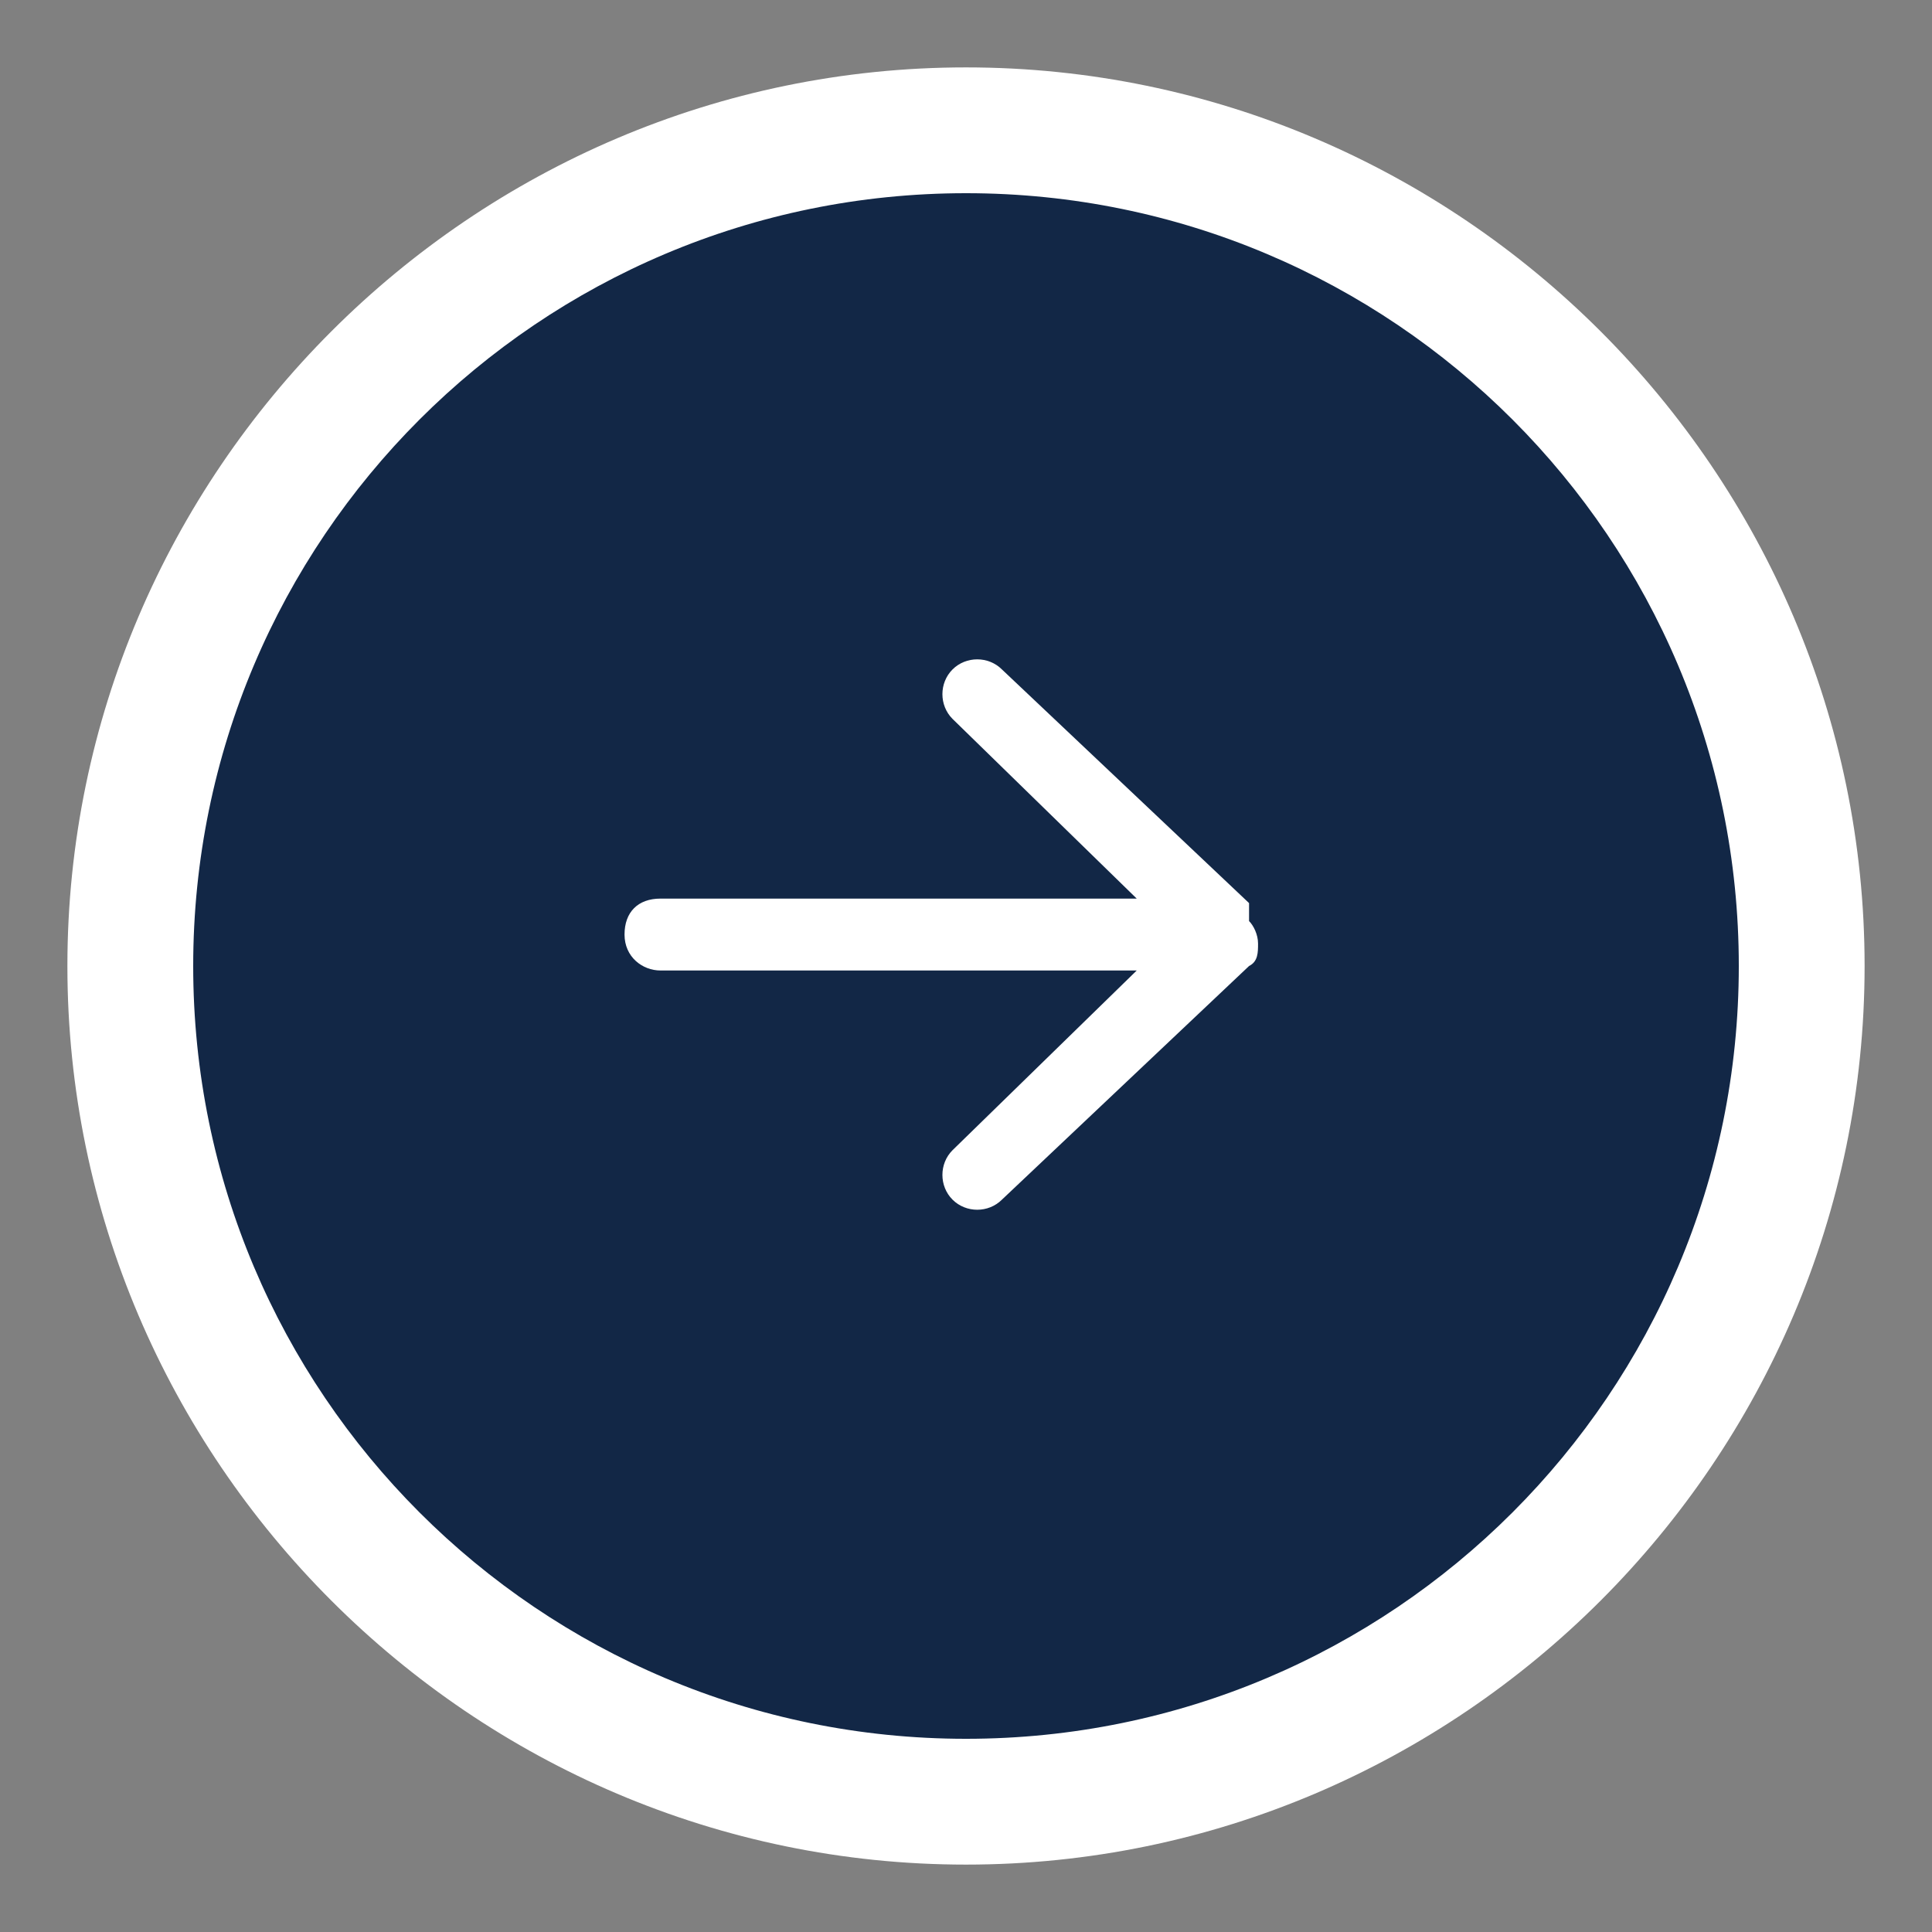
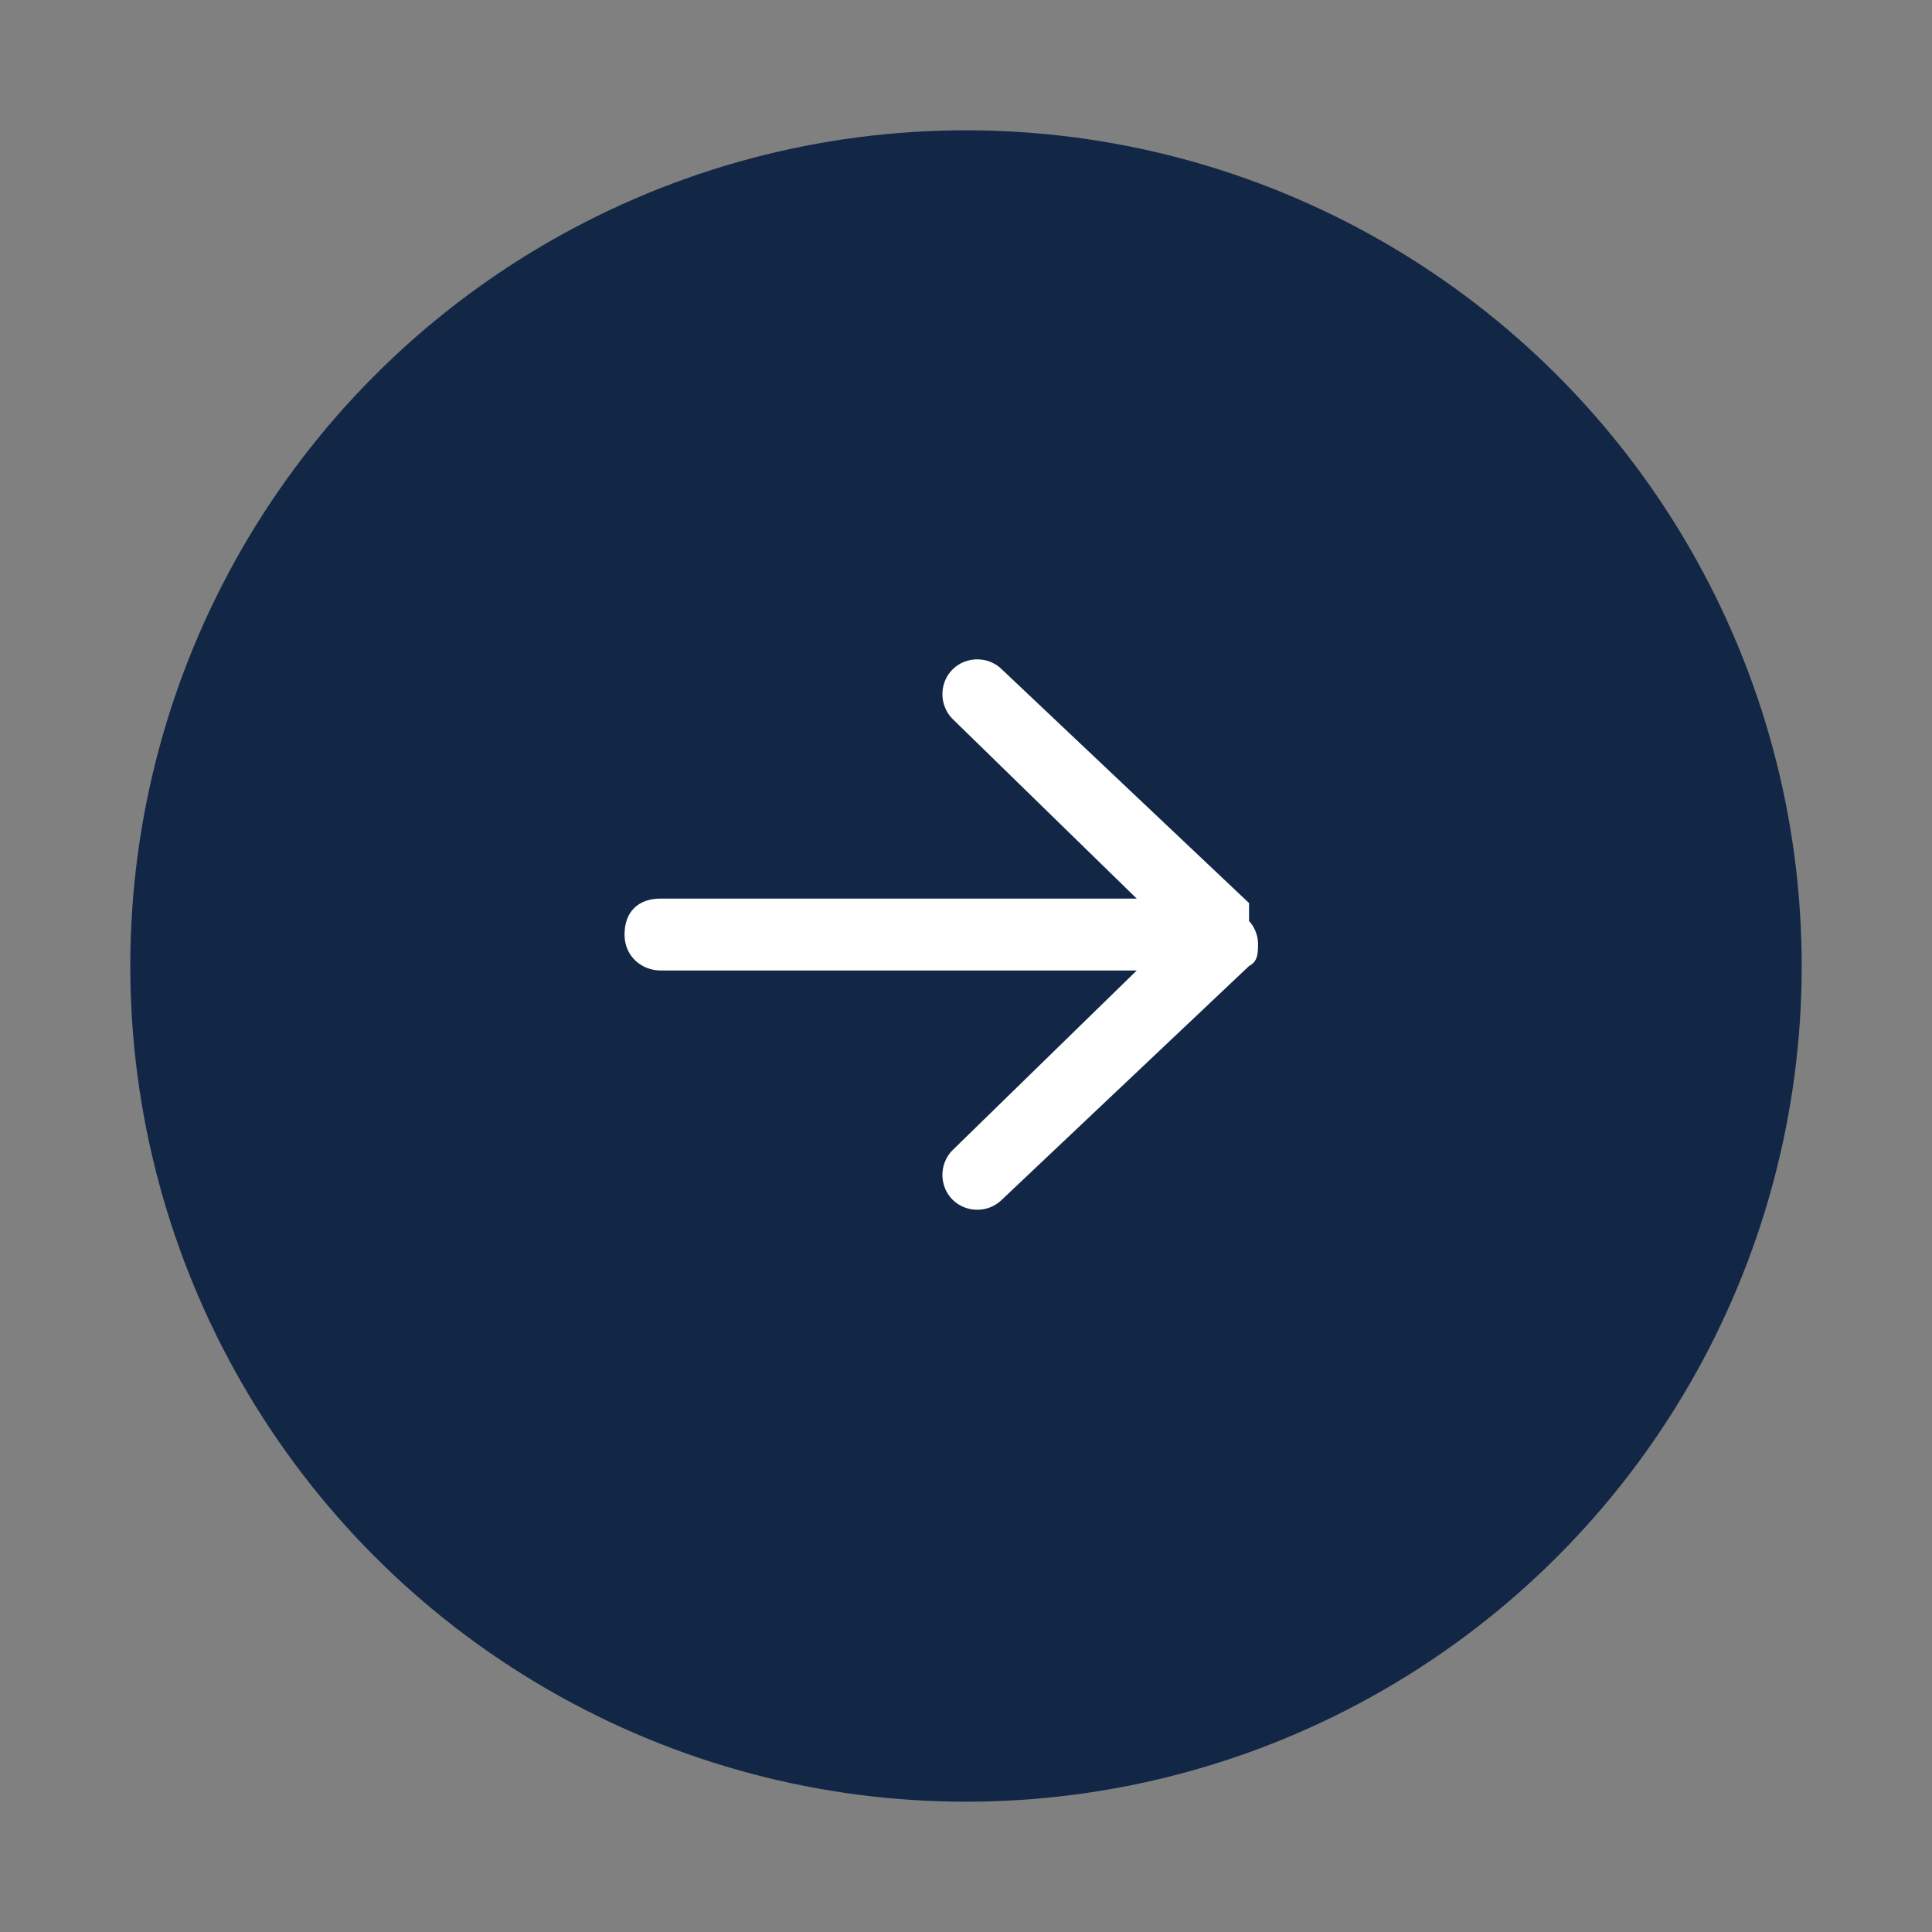
<svg xmlns="http://www.w3.org/2000/svg" version="1.1" viewBox="0 0 43 43">
  <rect x="0" y="0" width="43" height="43" fill="#808080" stroke="none" />
  <defs>
    <style>
      .cls-1 {
        isolation: isolate;
      }

      .cls-2 {
        fill: #122746;
      }

      .cls-3 {
        fill: #fff;
      }
    </style>
  </defs>
  <g>
    <g id="Layer_1">
      <g id="Homepage">
        <g id="_x30_2-AMBLER-Homepage">
          <g id="Group-5">
            <g id="Oval">
              <circle class="cls-2" cx="21.5" cy="21.5" r="18.6" />
-               <path class="cls-3" d="M21.5,1.5c11,0,20,9,20,20s-9,20-20,20S1.5,32.5,1.5,21.5,10.5,1.5,21.5,1.5ZM21.5,38.7c9.5,0,17.2-7.7,17.2-17.2S31,4.3,21.5,4.3,4.3,12,4.3,21.5s7.7,17.2,17.2,17.2Z" />
            </g>
            <g id="arrow-left" class="cls-1">
              <g class="cls-1">
                <path class="cls-3" d="M27.8,20.5c.1.1.2.3.2.5s0,.4-.2.5l-5.5,5.2c-.3.3-.8.3-1.1,0-.3-.3-.3-.8,0-1.1l4.1-4h-10.6c-.4,0-.8-.3-.8-.8s.3-.8.8-.8h10.6l-4.1-4c-.3-.3-.3-.8,0-1.1.3-.3.8-.3,1.1,0l5.5,5.2h0Z" />
              </g>
            </g>
          </g>
        </g>
      </g>
    </g>
  </g>
</svg>